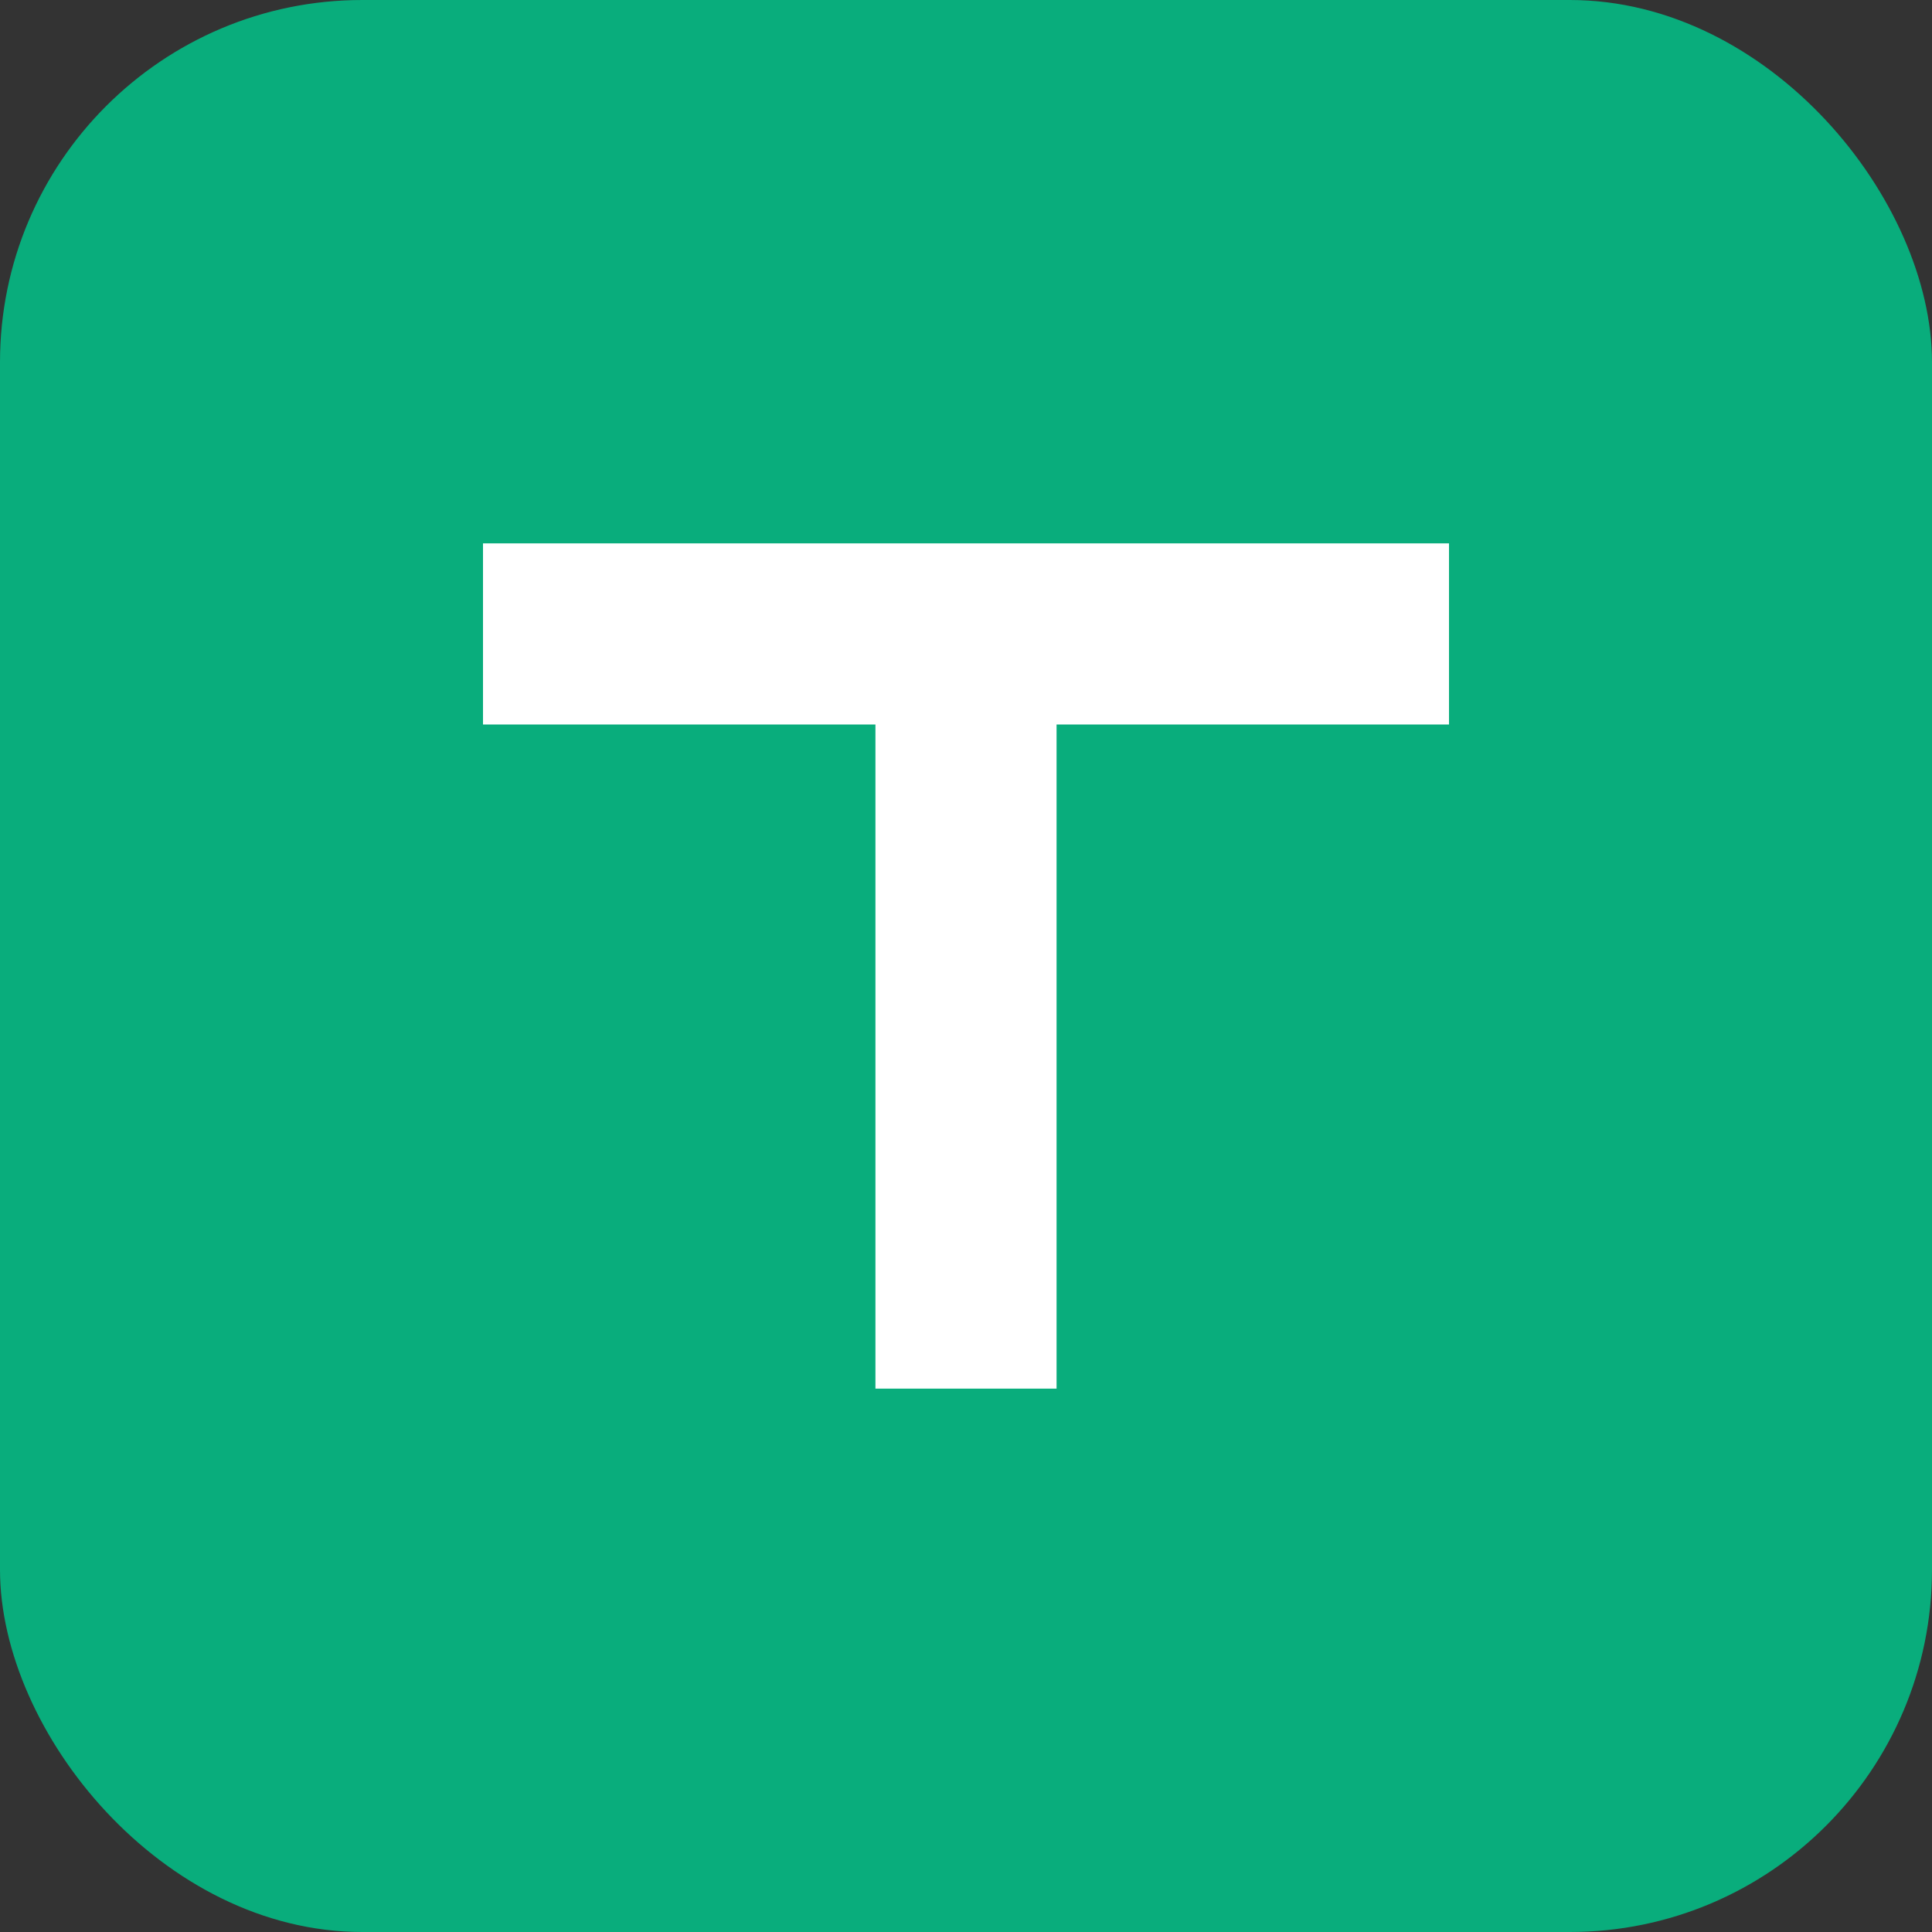
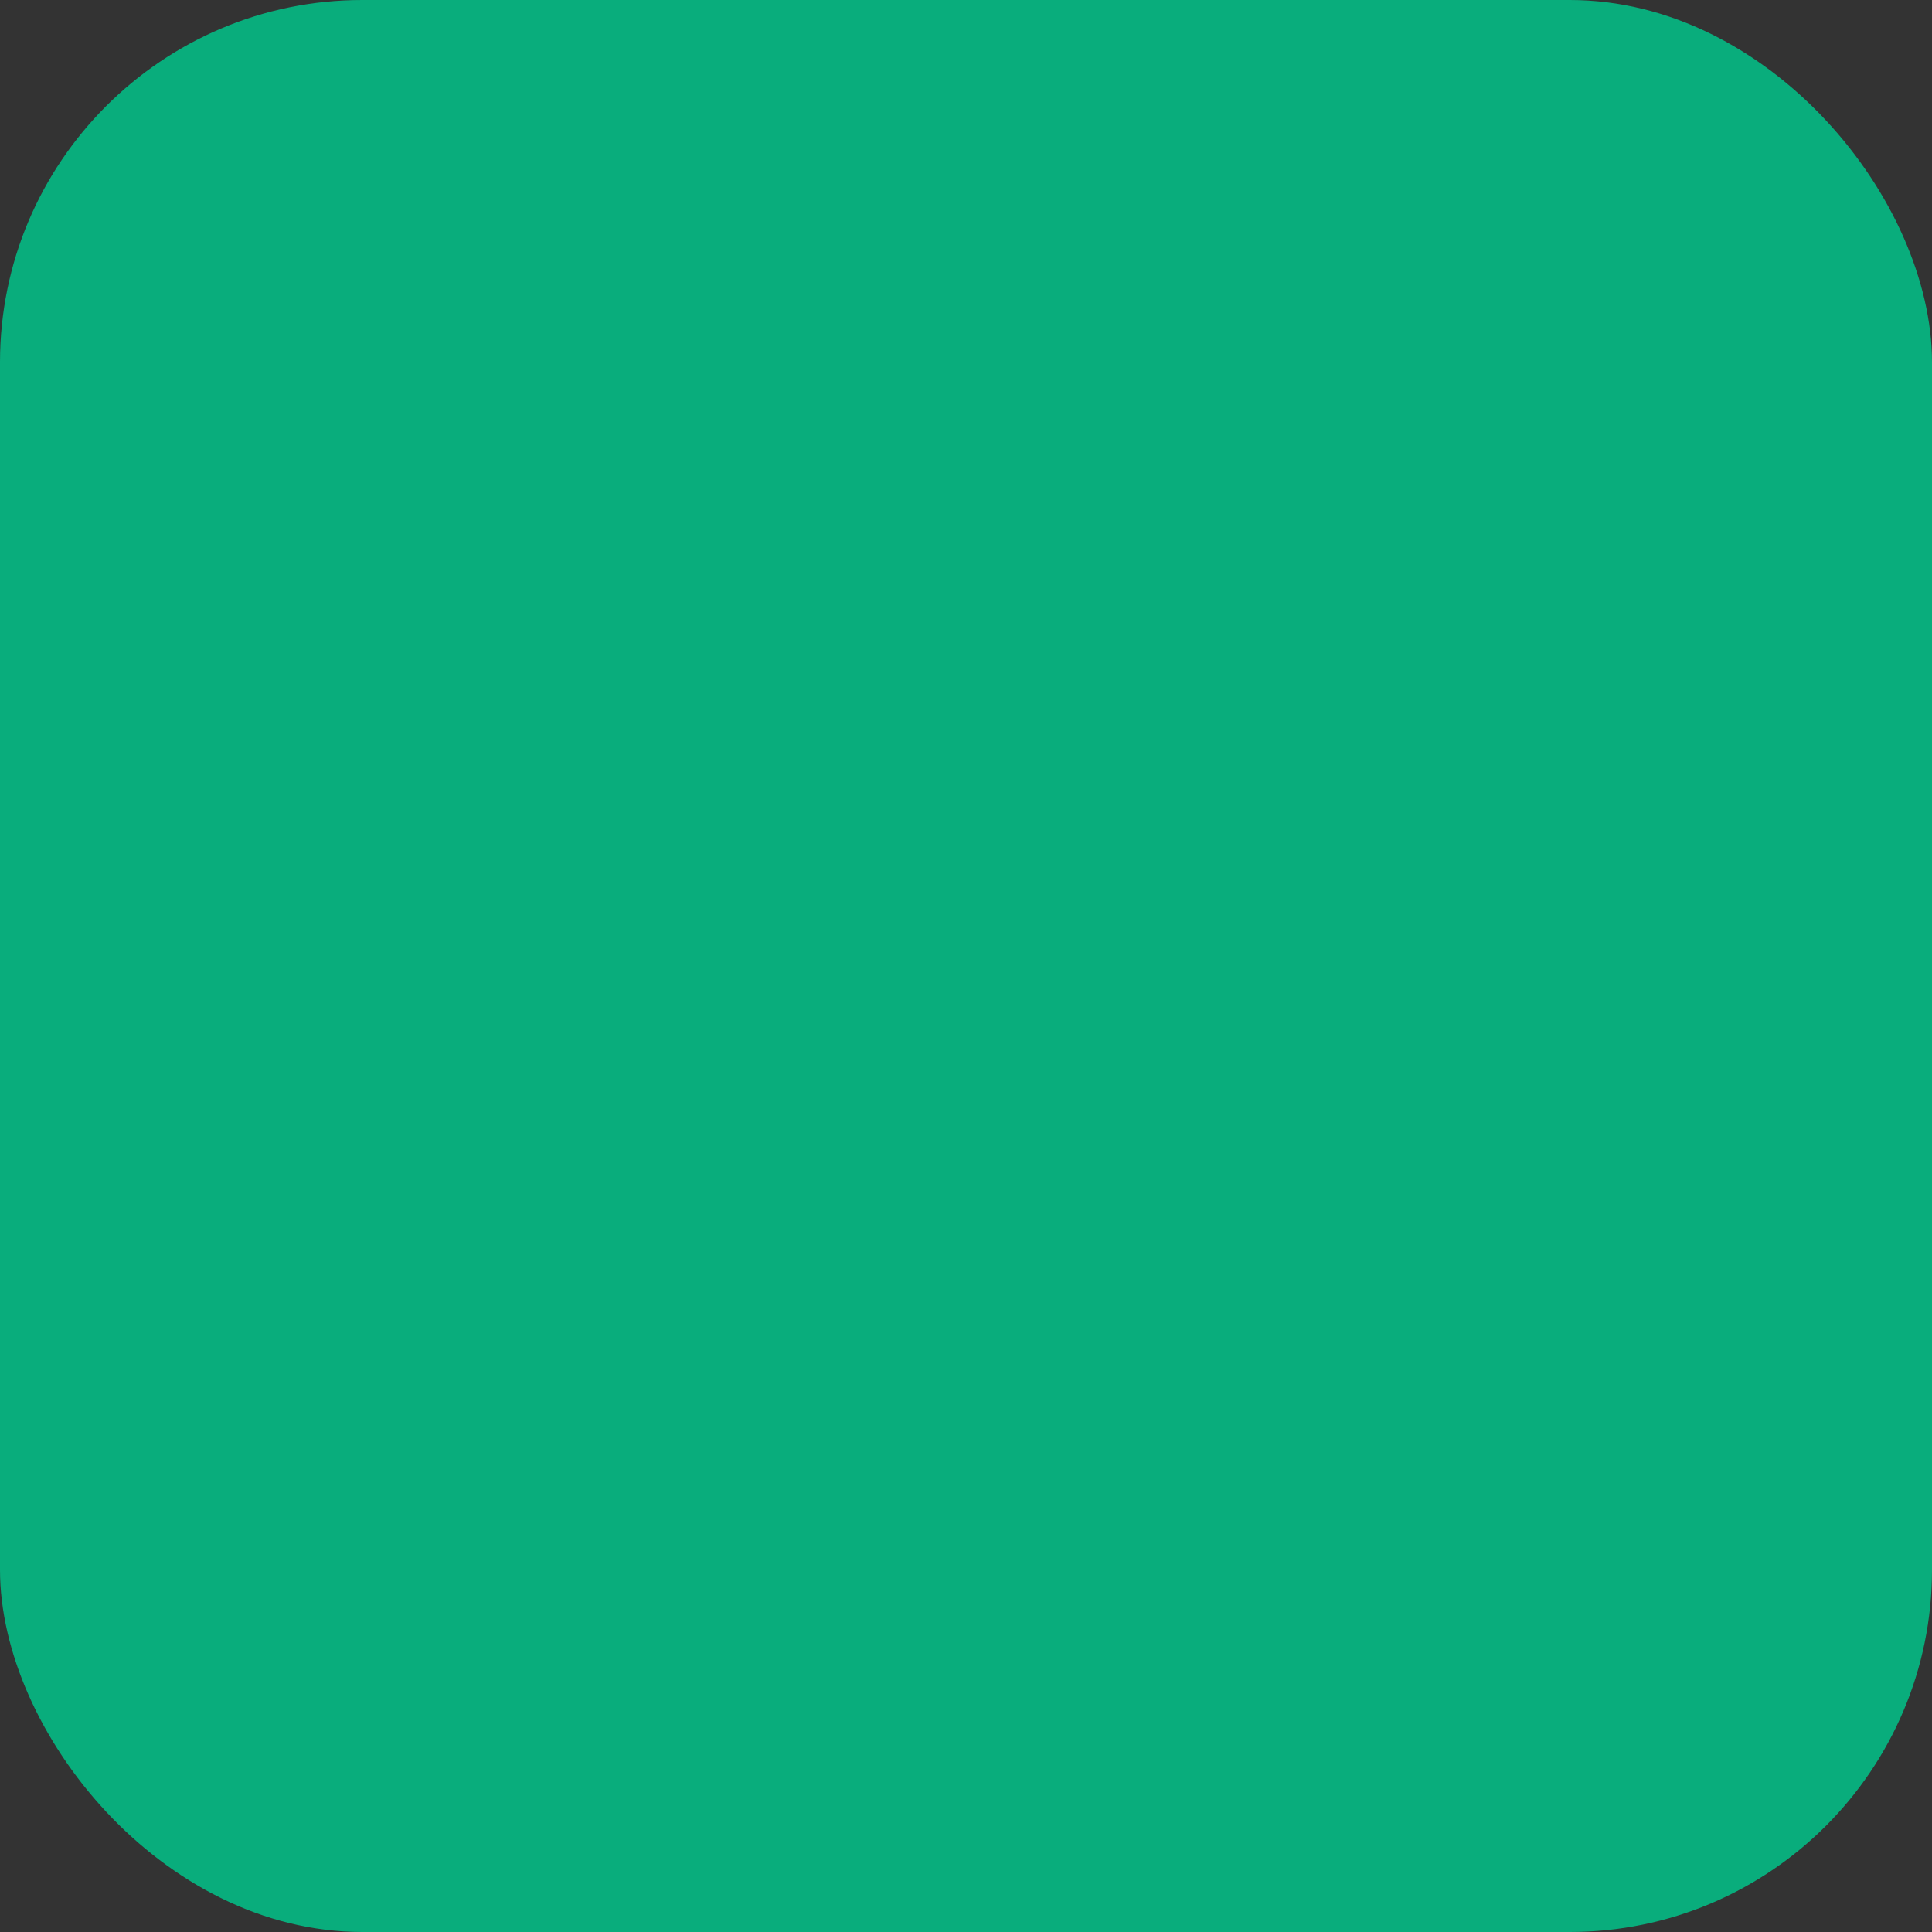
<svg xmlns="http://www.w3.org/2000/svg" width="32" height="32" viewBox="0 0 32 32" fill="none">
  <rect x="0" y="0" width="32" height="32" fill="#333333" stroke="none" />
  <rect width="32" height="32" rx="6" fill="#09ad7c" />
-   <path d="M8 9h16v3h-6.5v11h-3V12H8V9z" fill="white" />
</svg>